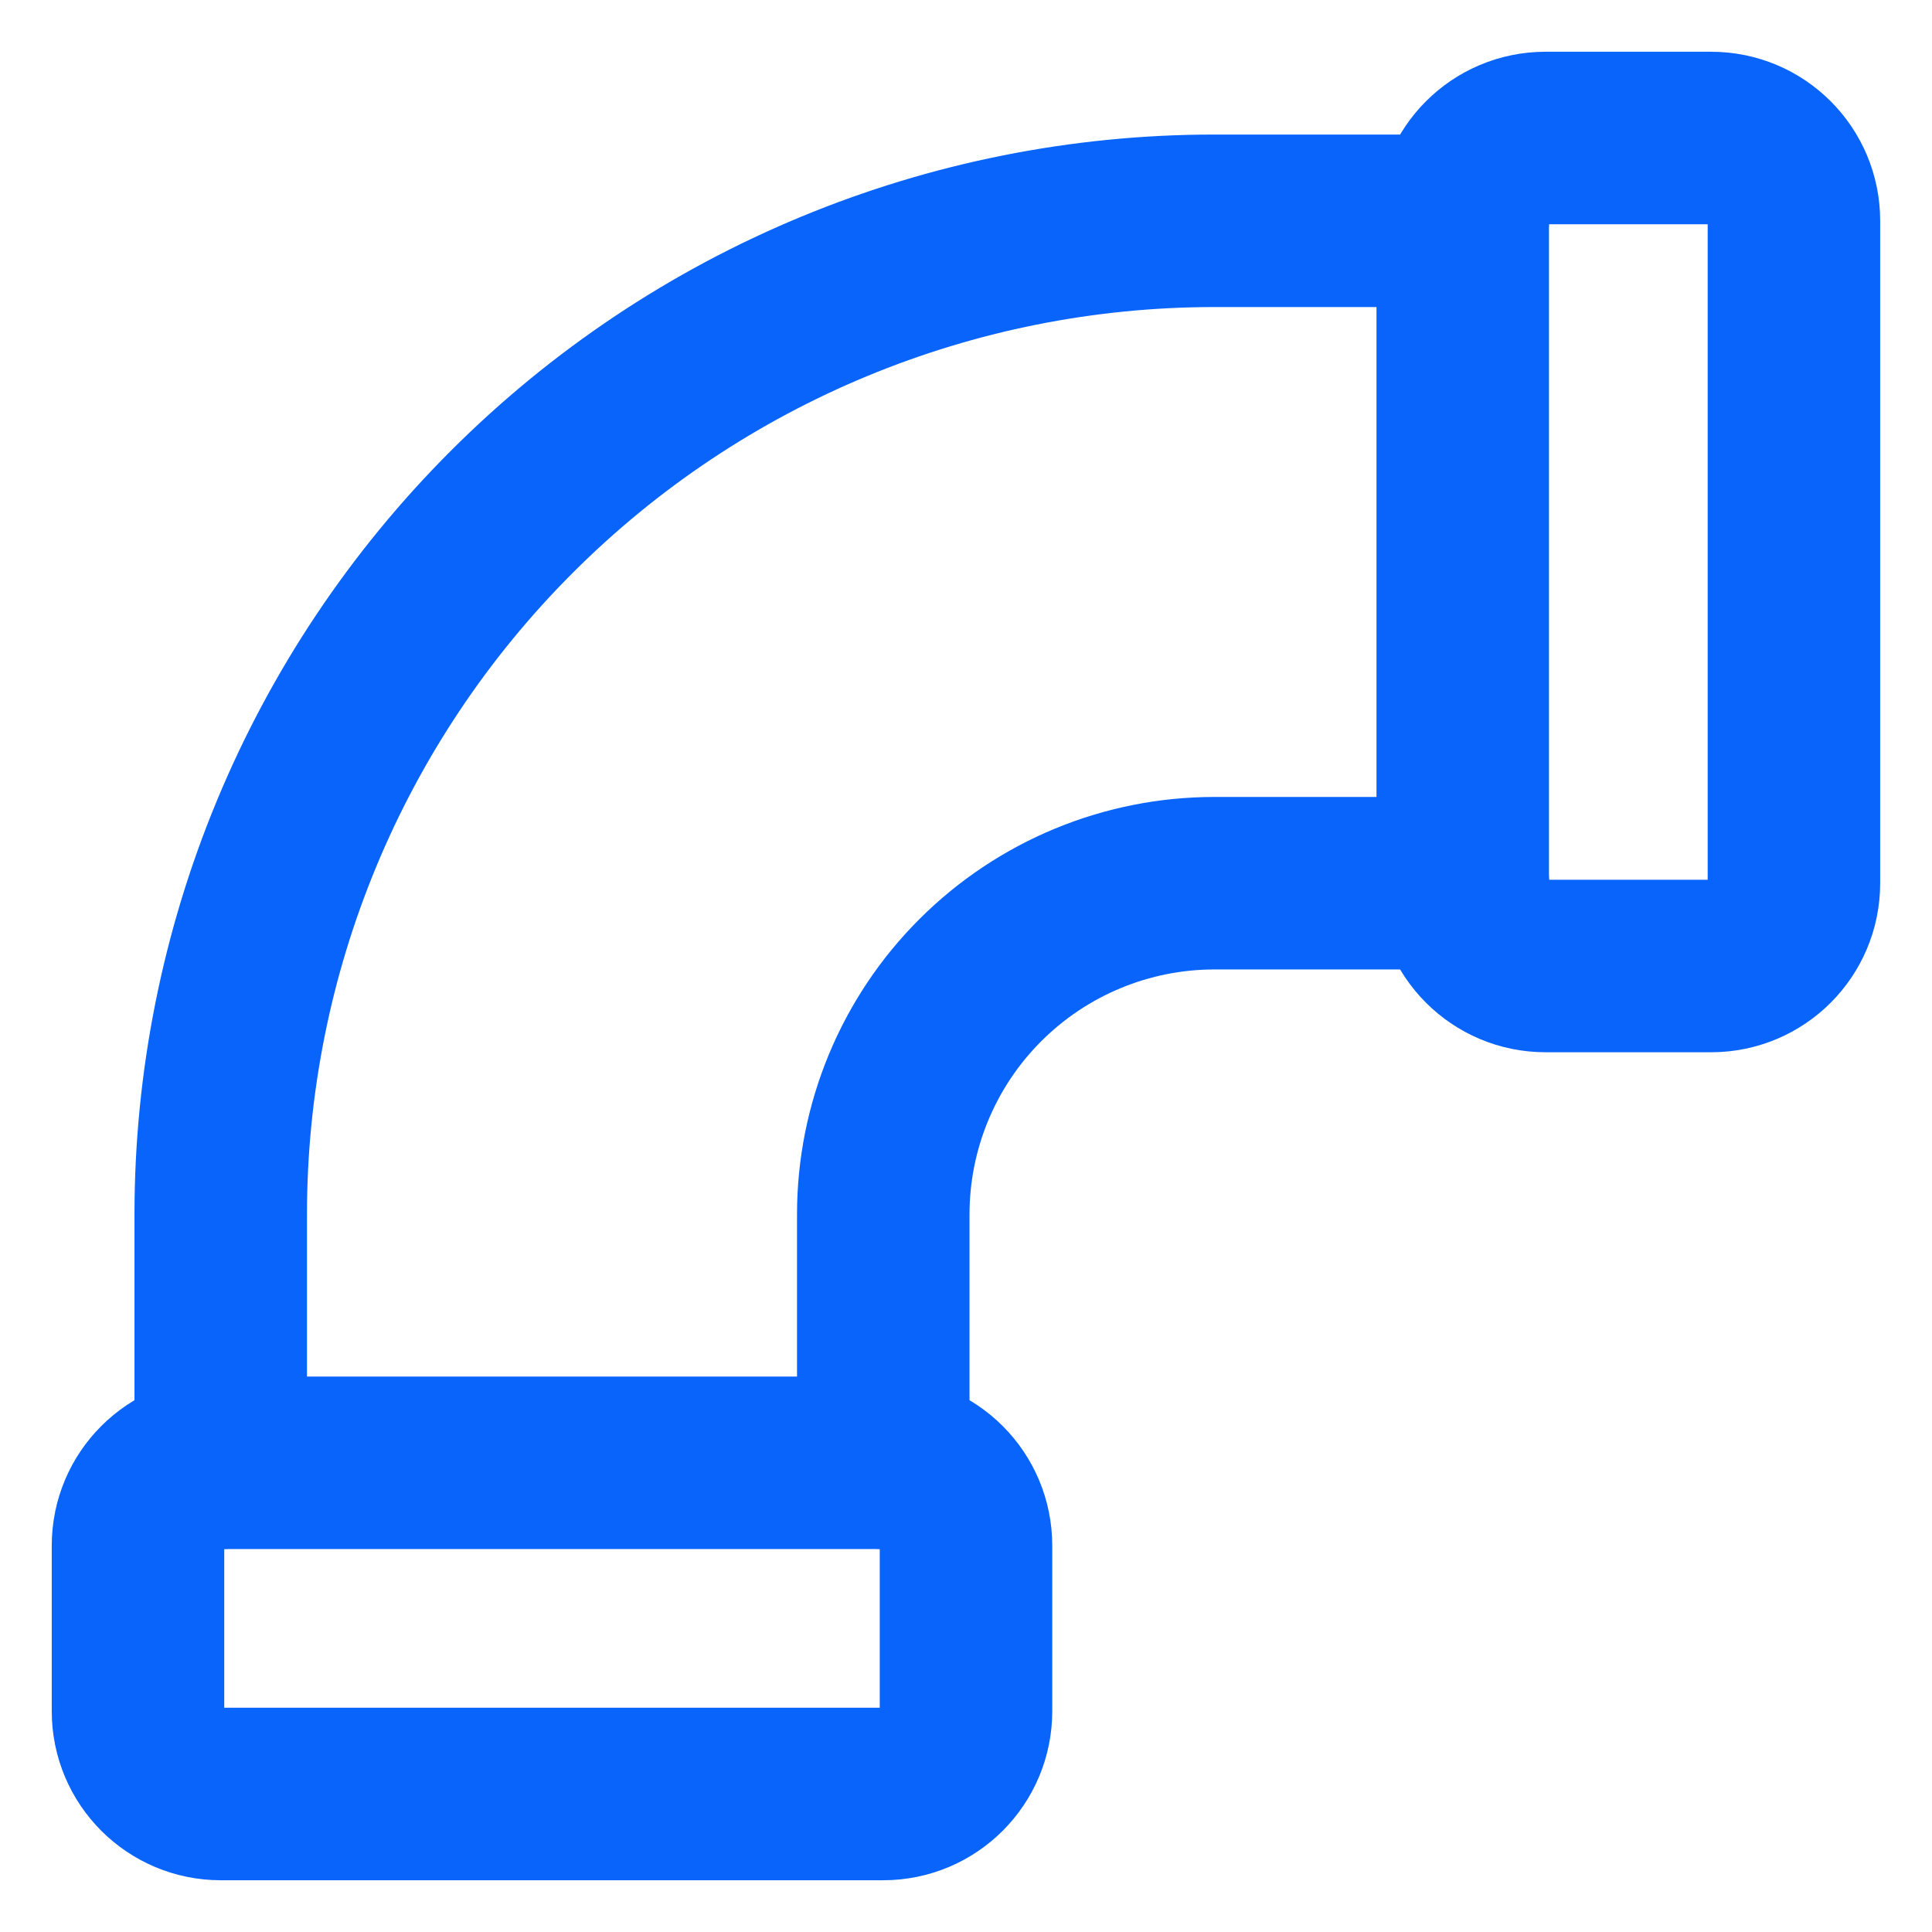
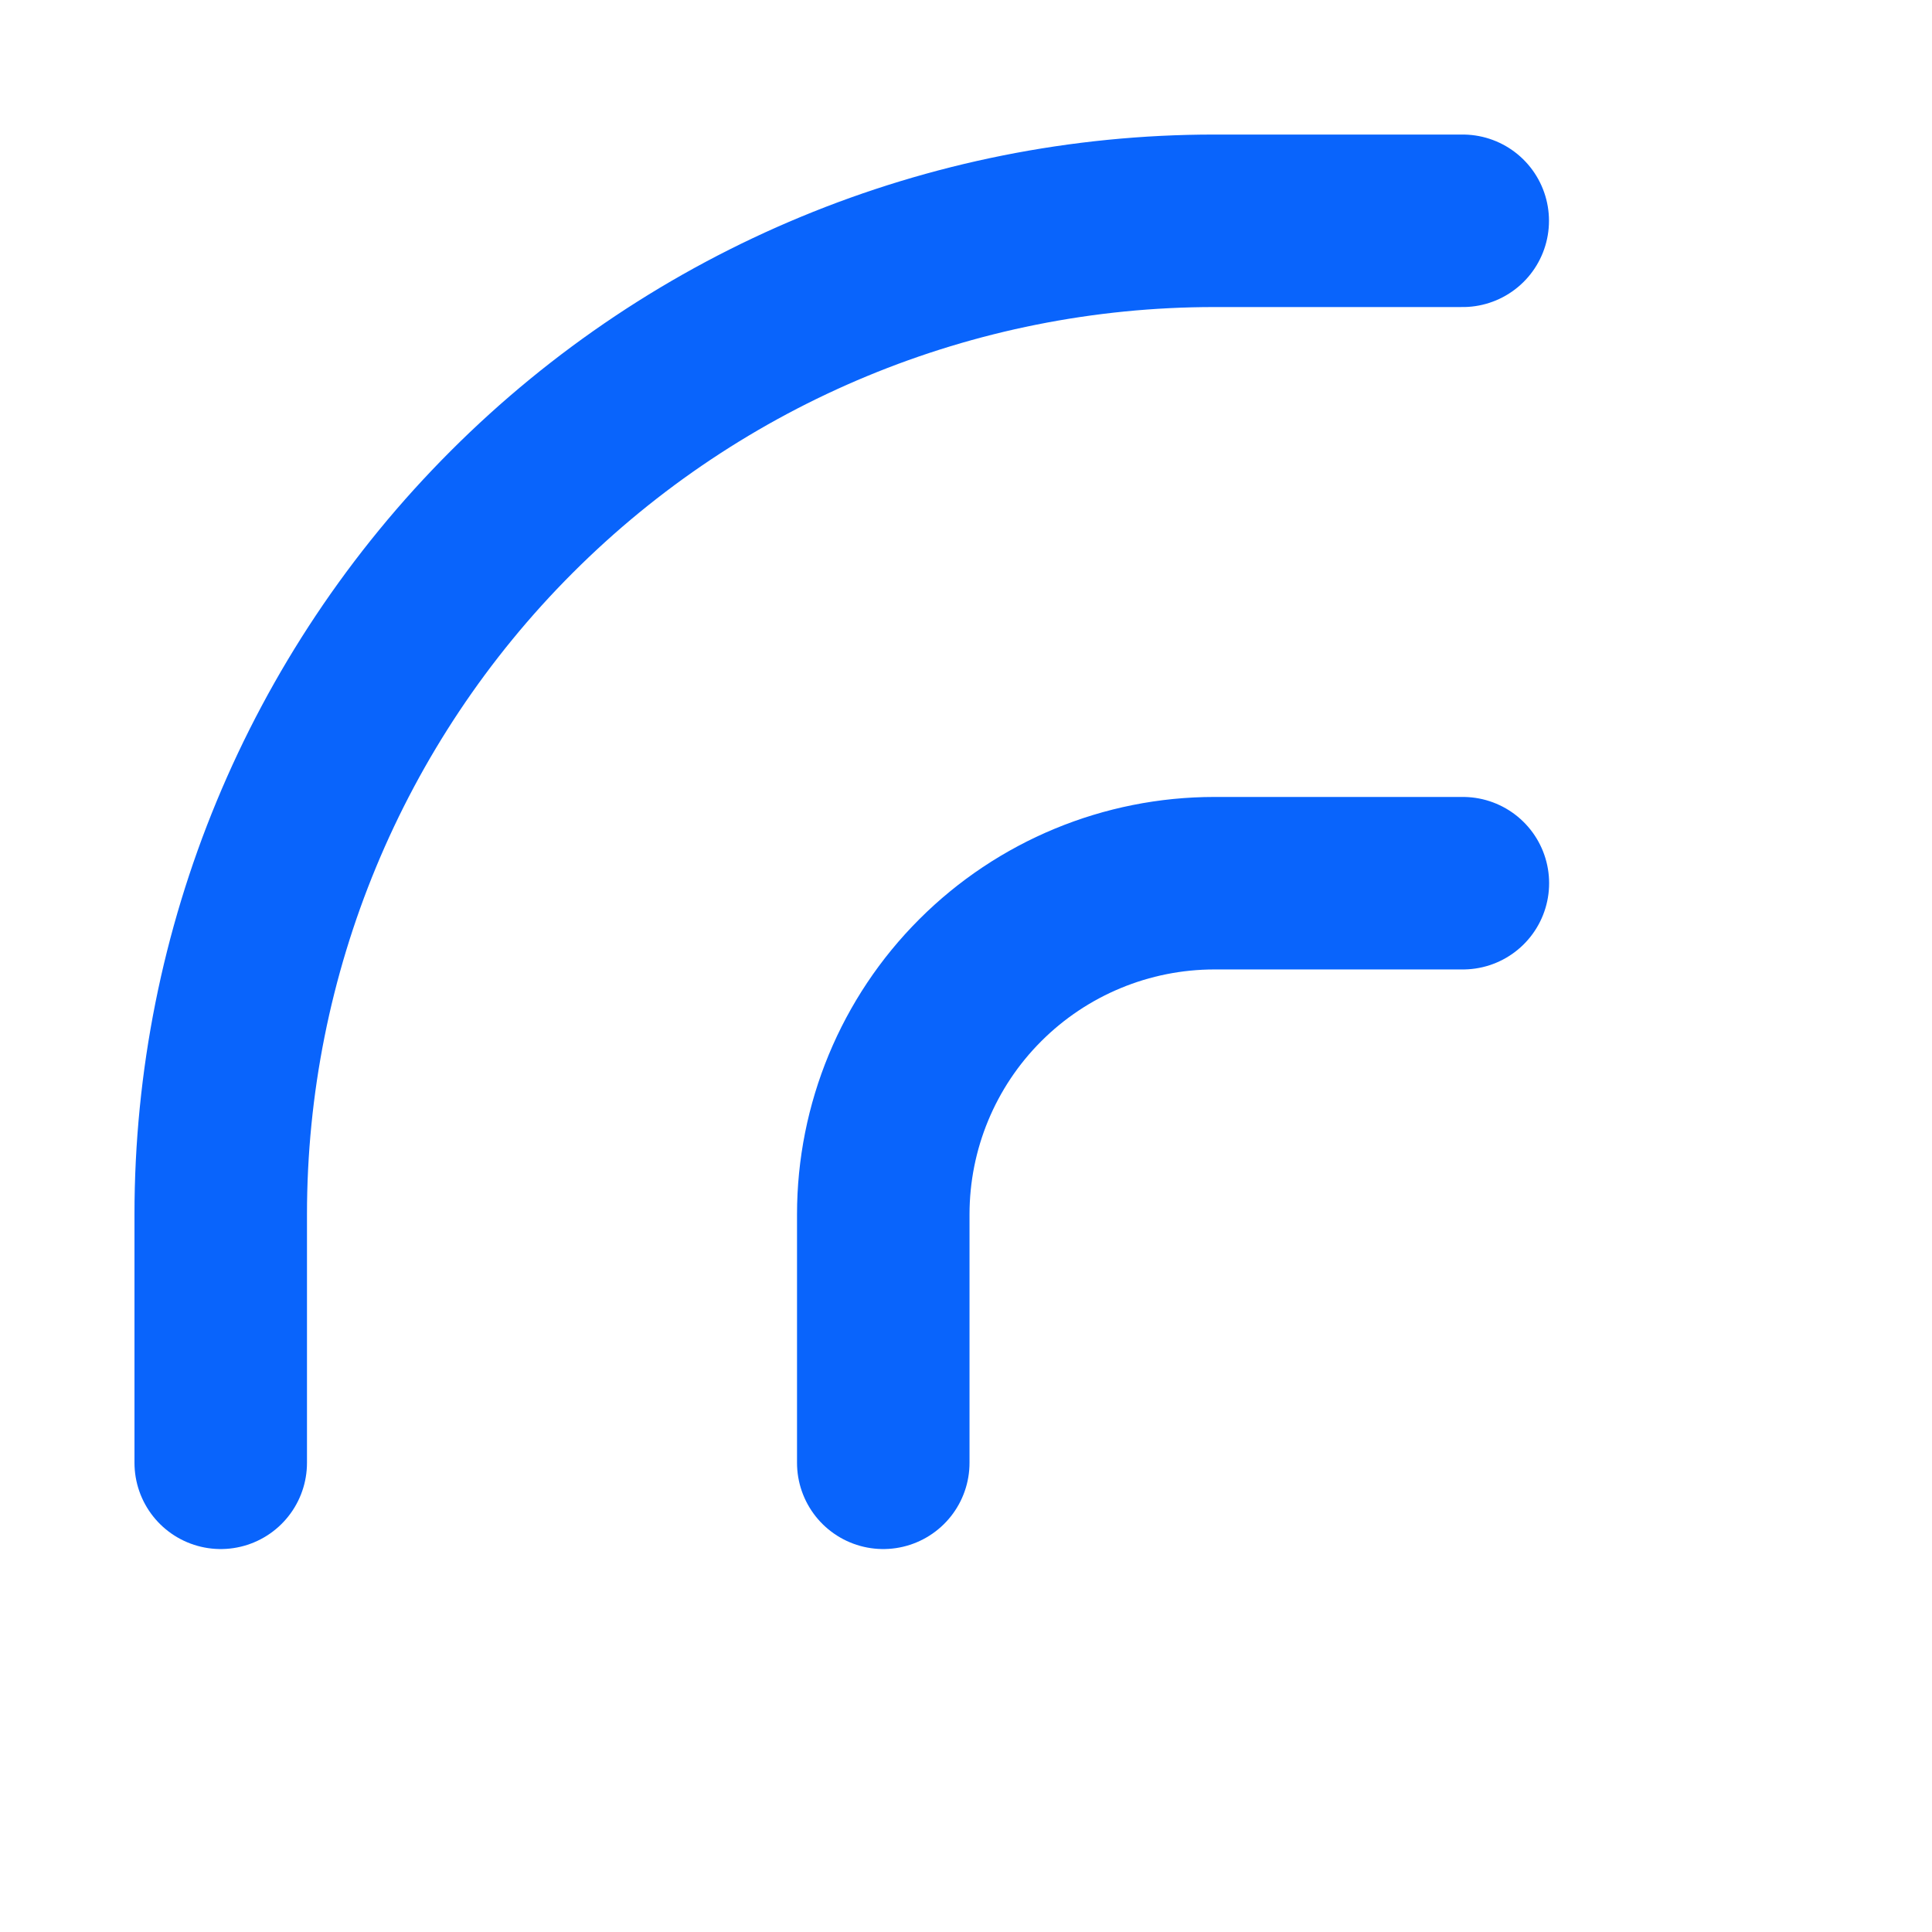
<svg xmlns="http://www.w3.org/2000/svg" width="28" height="28" viewBox="0 0 28 28" fill="none">
  <path d="M12.801 21.2V17.6C12.801 16.327 13.306 15.106 14.207 14.206C15.107 13.306 16.328 12.8 17.601 12.8H21.201" stroke="#0964FC" stroke-width="2.5" stroke-linecap="round" stroke-linejoin="round" />
  <path d="M21.199 3.2H17.599C13.78 3.2 10.117 4.717 7.417 7.418C4.716 10.118 3.199 13.781 3.199 17.6V21.2" stroke="#0964FC" stroke-width="2.5" stroke-linecap="round" stroke-linejoin="round" />
-   <path d="M24.799 2H22.399C21.736 2 21.199 2.537 21.199 3.2V12.8C21.199 13.463 21.736 14 22.399 14H24.799C25.462 14 25.999 13.463 25.999 12.8V3.2C25.999 2.537 25.462 2 24.799 2Z" stroke="#0964FC" stroke-width="2.5" stroke-linecap="round" stroke-linejoin="round" />
-   <path d="M12.8 21.2H3.2C2.537 21.2 2 21.737 2 22.4V24.8C2 25.463 2.537 26 3.2 26H12.8C13.463 26 14 25.463 14 24.8V22.4C14 21.737 13.463 21.2 12.8 21.2Z" stroke="#0964FC" stroke-width="2.5" stroke-linecap="round" stroke-linejoin="round" />
</svg>